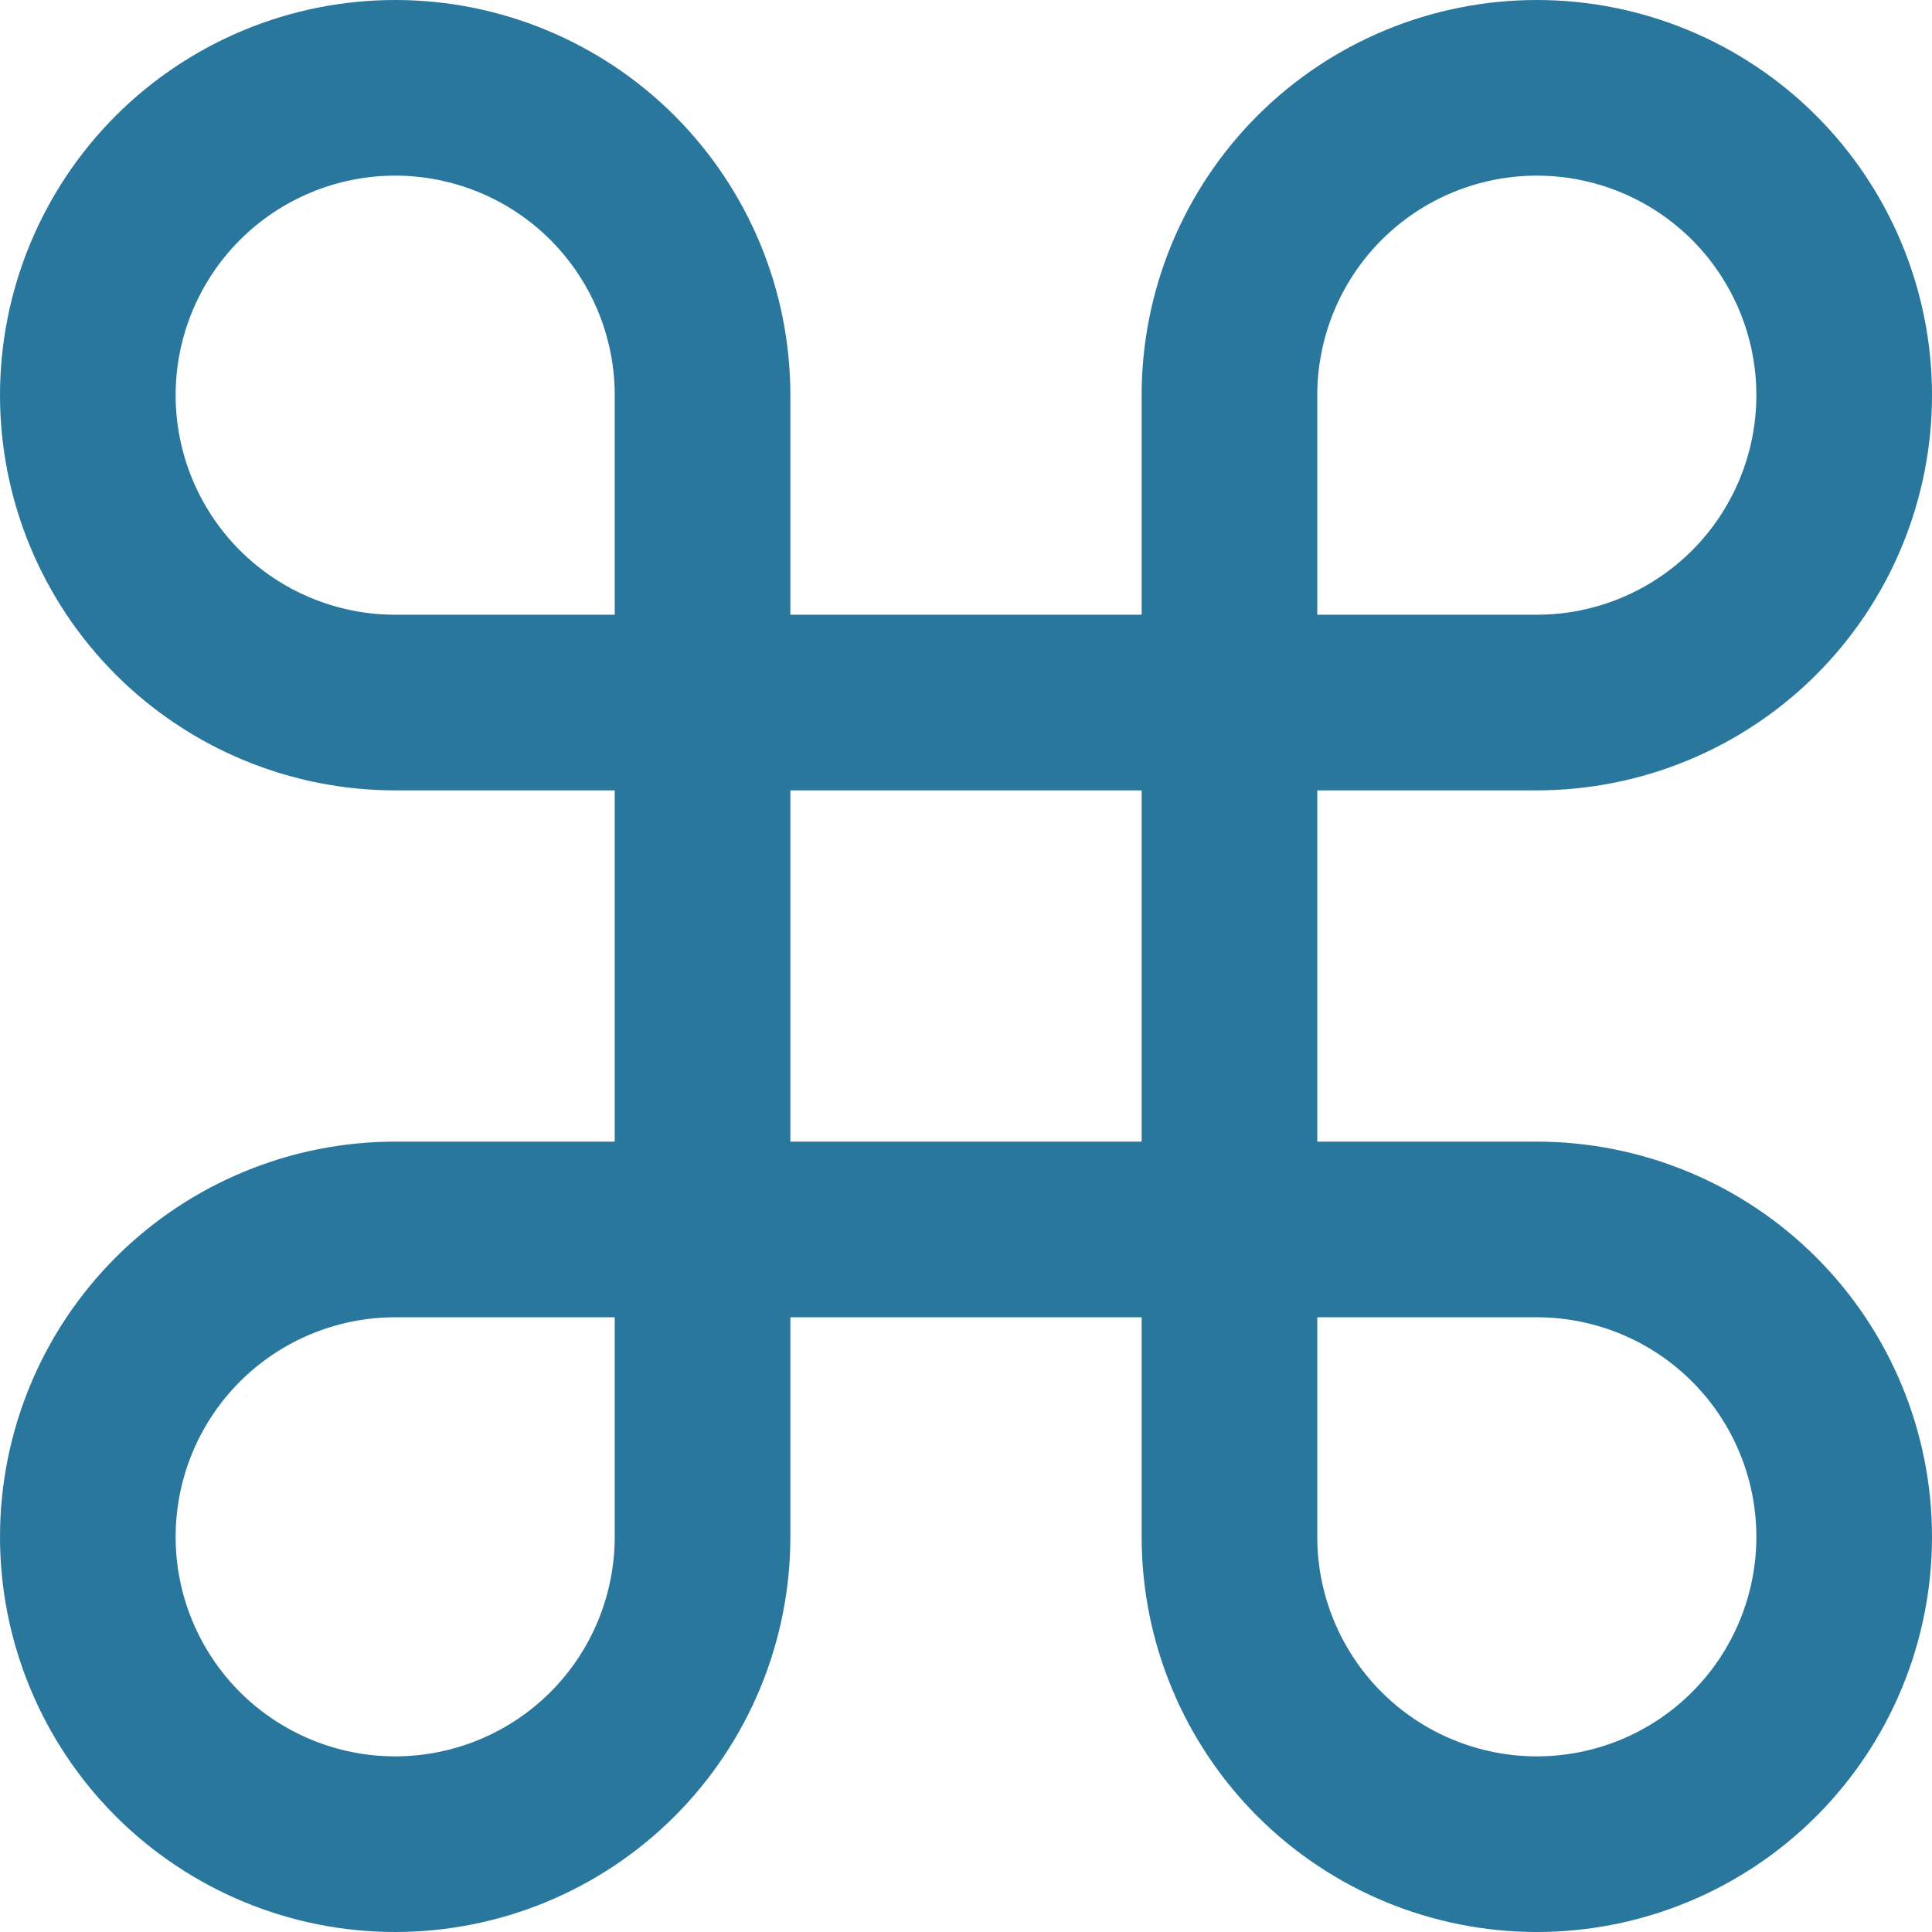
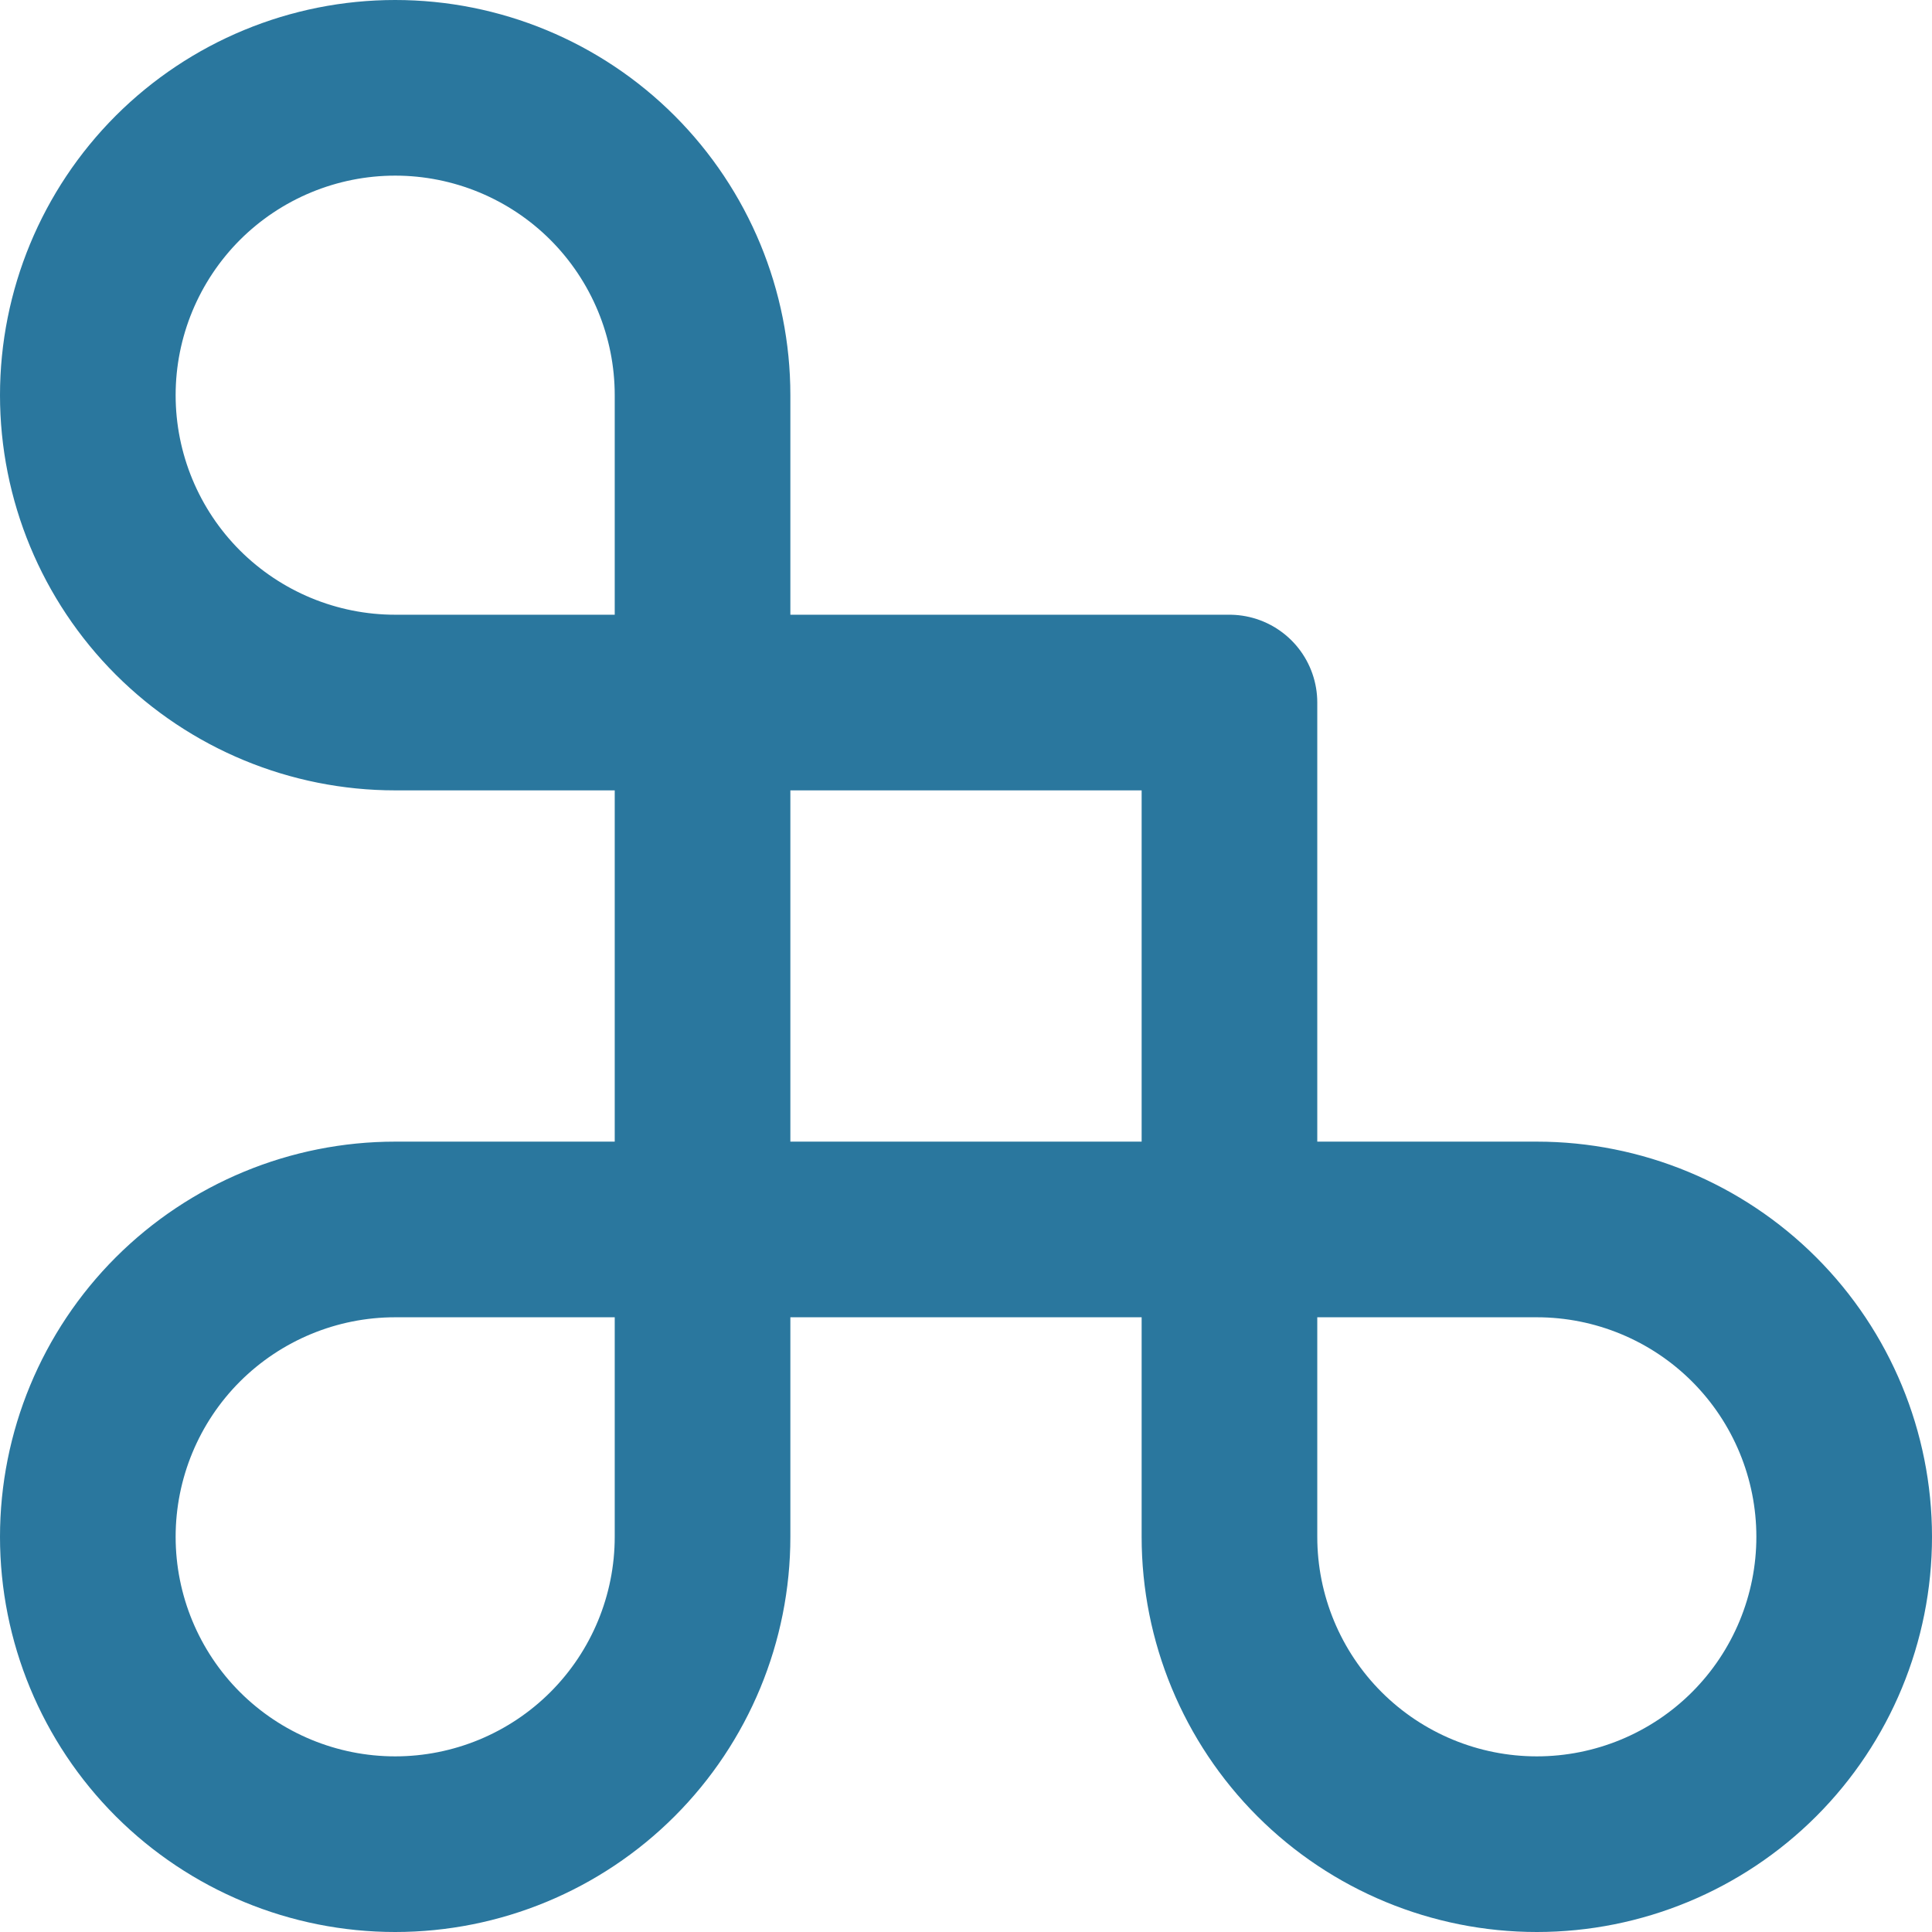
<svg xmlns="http://www.w3.org/2000/svg" width="22" height="22" viewBox="0 0 22 22" fill="none">
-   <path d="M17.5 1H17.5C18.428 1 19.319 1.369 19.975 2.025C20.631 2.682 21 3.572 21 4.5V4.5C21 5.428 20.631 6.319 19.975 6.975C19.319 7.631 18.428 8 17.5 8H14V4.5C14 3.572 14.369 2.682 15.025 2.025C15.681 1.369 16.572 1 17.5 1V1Z" stroke="#2A779E" stroke-width="2" stroke-linecap="round" stroke-linejoin="round" />
  <path d="M8 8H4.5C3.572 8 2.682 7.631 2.025 6.975C1.369 6.319 1 5.428 1 4.5V4.5C1 3.572 1.369 2.682 2.025 2.025C2.682 1.369 3.572 1 4.5 1H4.5C5.428 1 6.319 1.369 6.975 2.025C7.631 2.682 8 3.572 8 4.5V8Z" stroke="#2A779E" stroke-width="2" stroke-linecap="round" stroke-linejoin="round" />
  <path d="M14 14H17.5C18.428 14 19.319 14.369 19.975 15.025C20.631 15.681 21 16.572 21 17.5V17.5C21 18.428 20.631 19.319 19.975 19.975C19.319 20.631 18.428 21 17.5 21H17.5C16.572 21 15.681 20.631 15.025 19.975C14.369 19.319 14 18.428 14 17.5V14Z" stroke="#2A779E" stroke-width="2" stroke-linecap="round" stroke-linejoin="round" />
  <path d="M4.5 21H4.5C3.572 21 2.682 20.631 2.025 19.975C1.369 19.319 1 18.428 1 17.5V17.5C1 16.572 1.369 15.681 2.025 15.025C2.682 14.369 3.572 14 4.5 14H8V17.5C8 18.428 7.631 19.319 6.975 19.975C6.319 20.631 5.428 21 4.5 21V21Z" stroke="#2A779E" stroke-width="2" stroke-linecap="round" stroke-linejoin="round" />
  <path d="M14 8H8V14H14V8Z" stroke="#2A779E" stroke-width="2" stroke-linecap="round" stroke-linejoin="round" />
</svg>